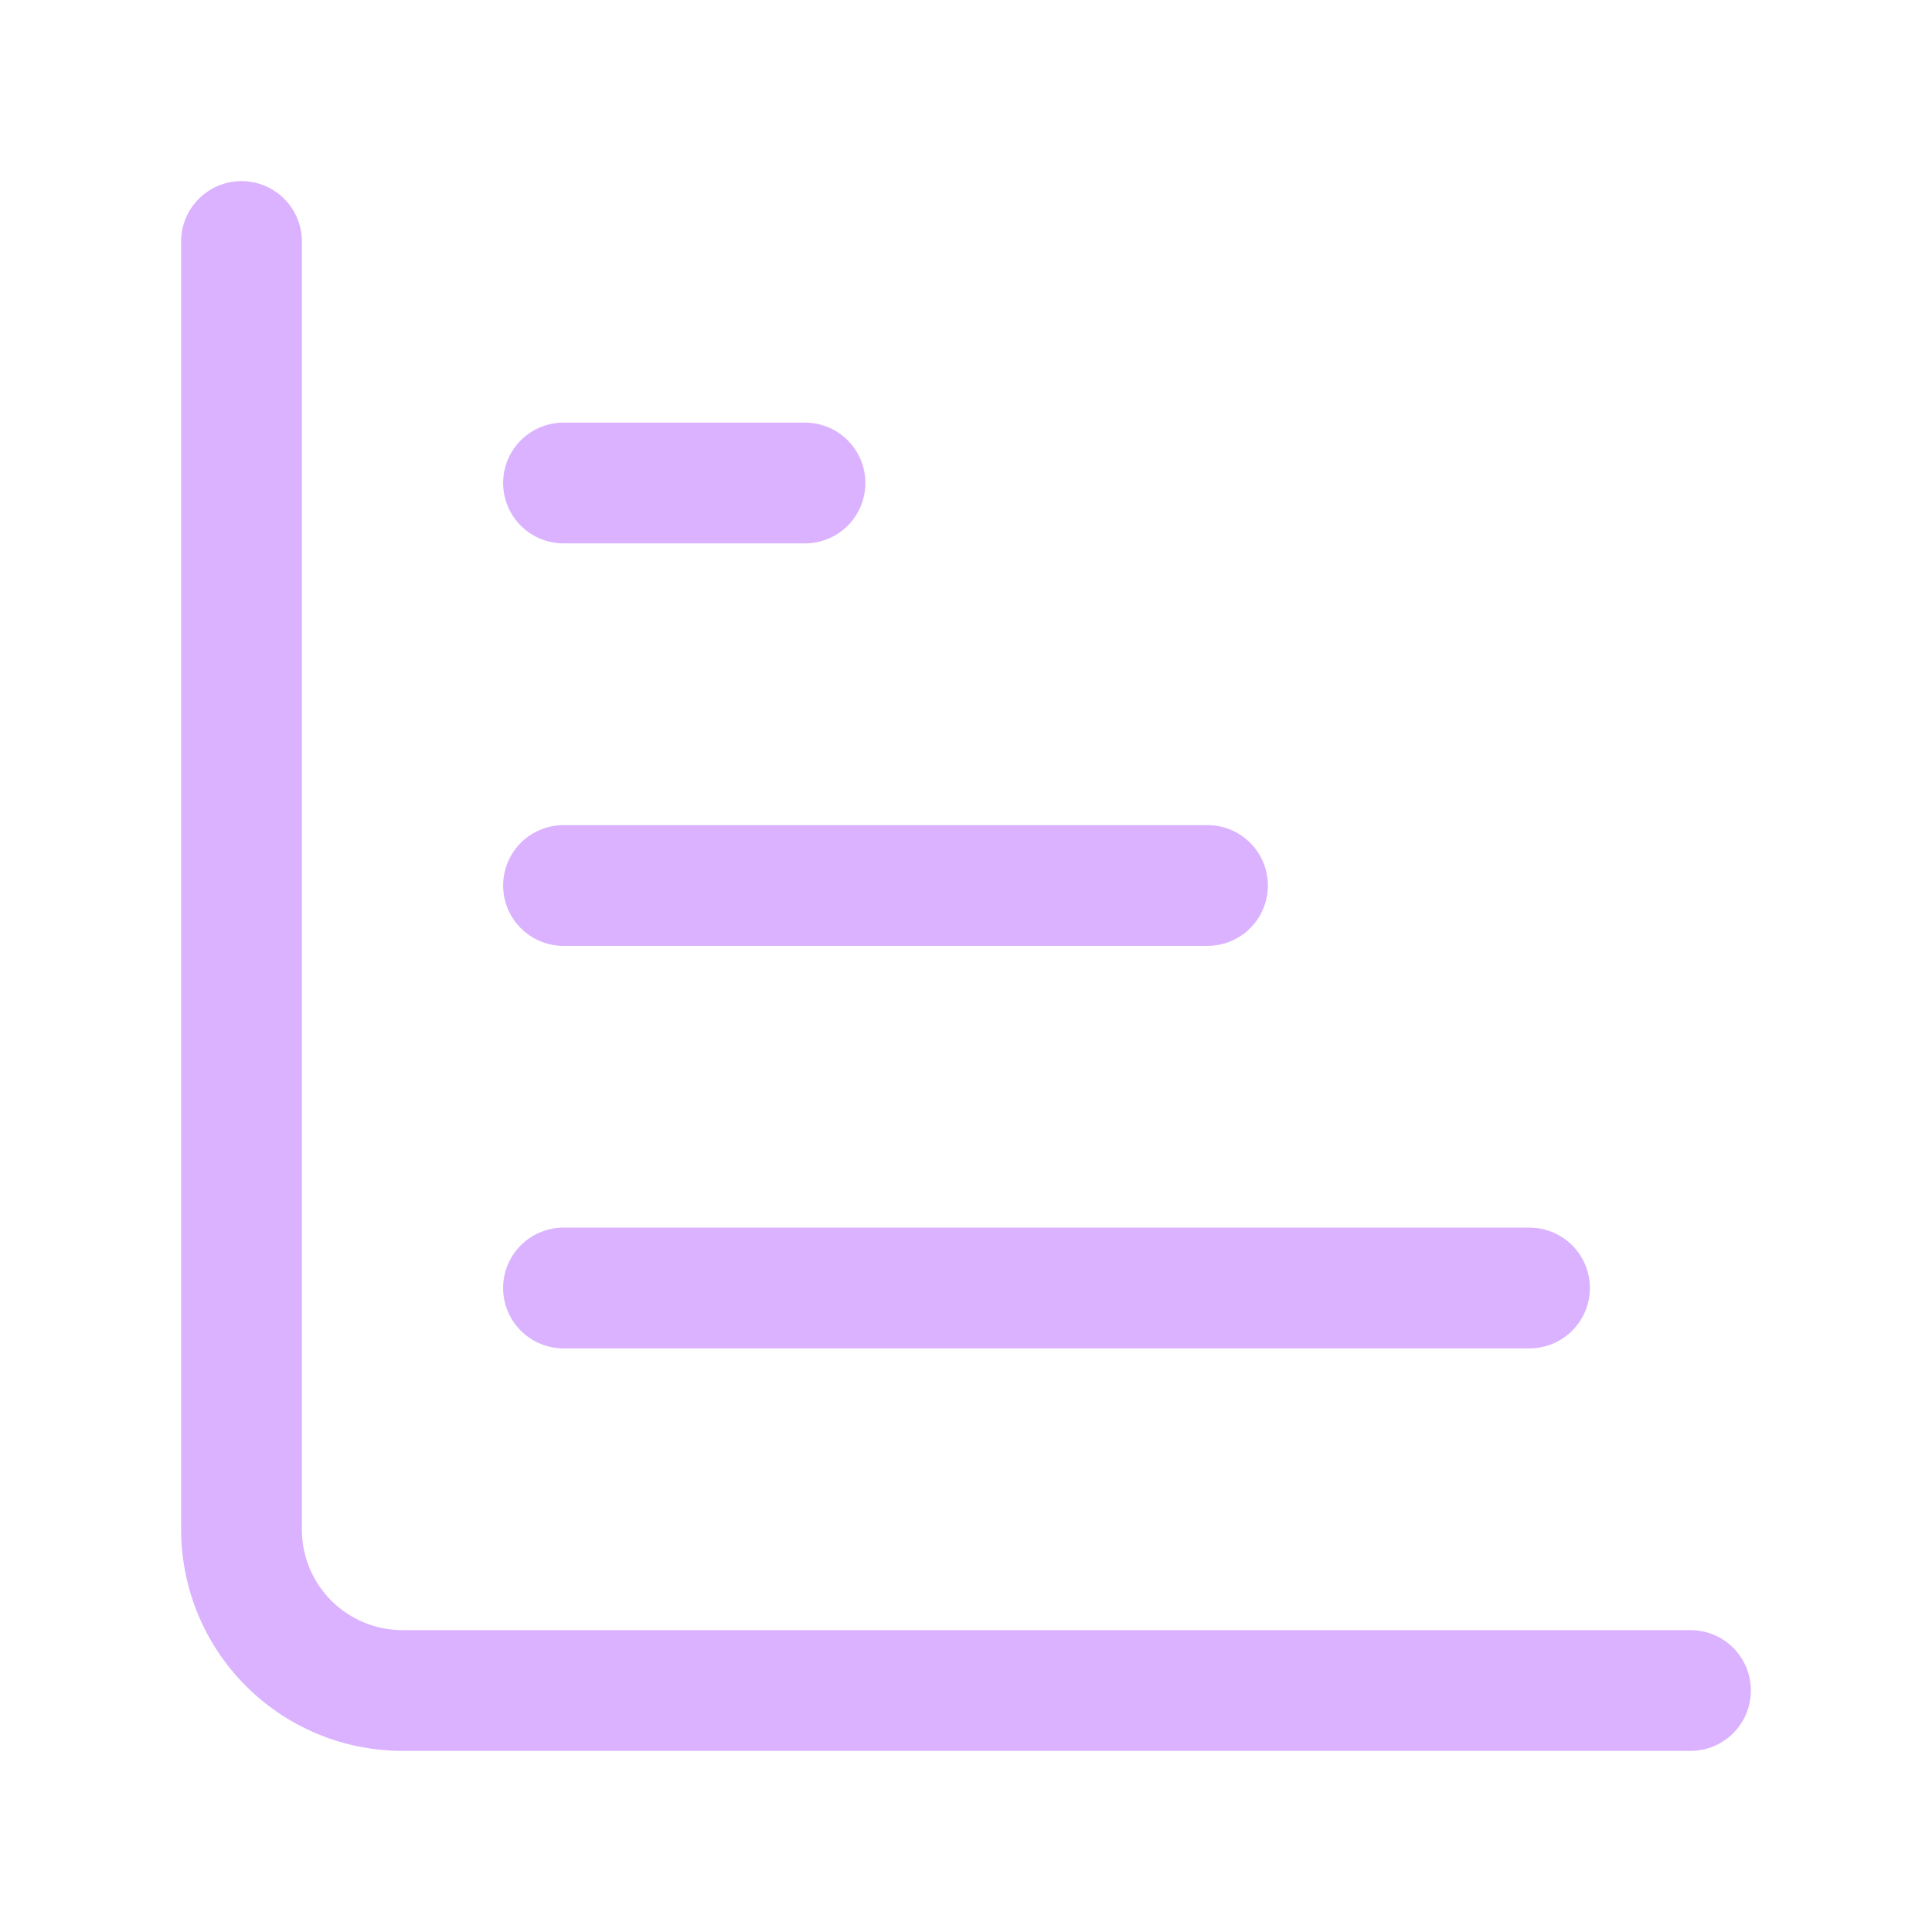
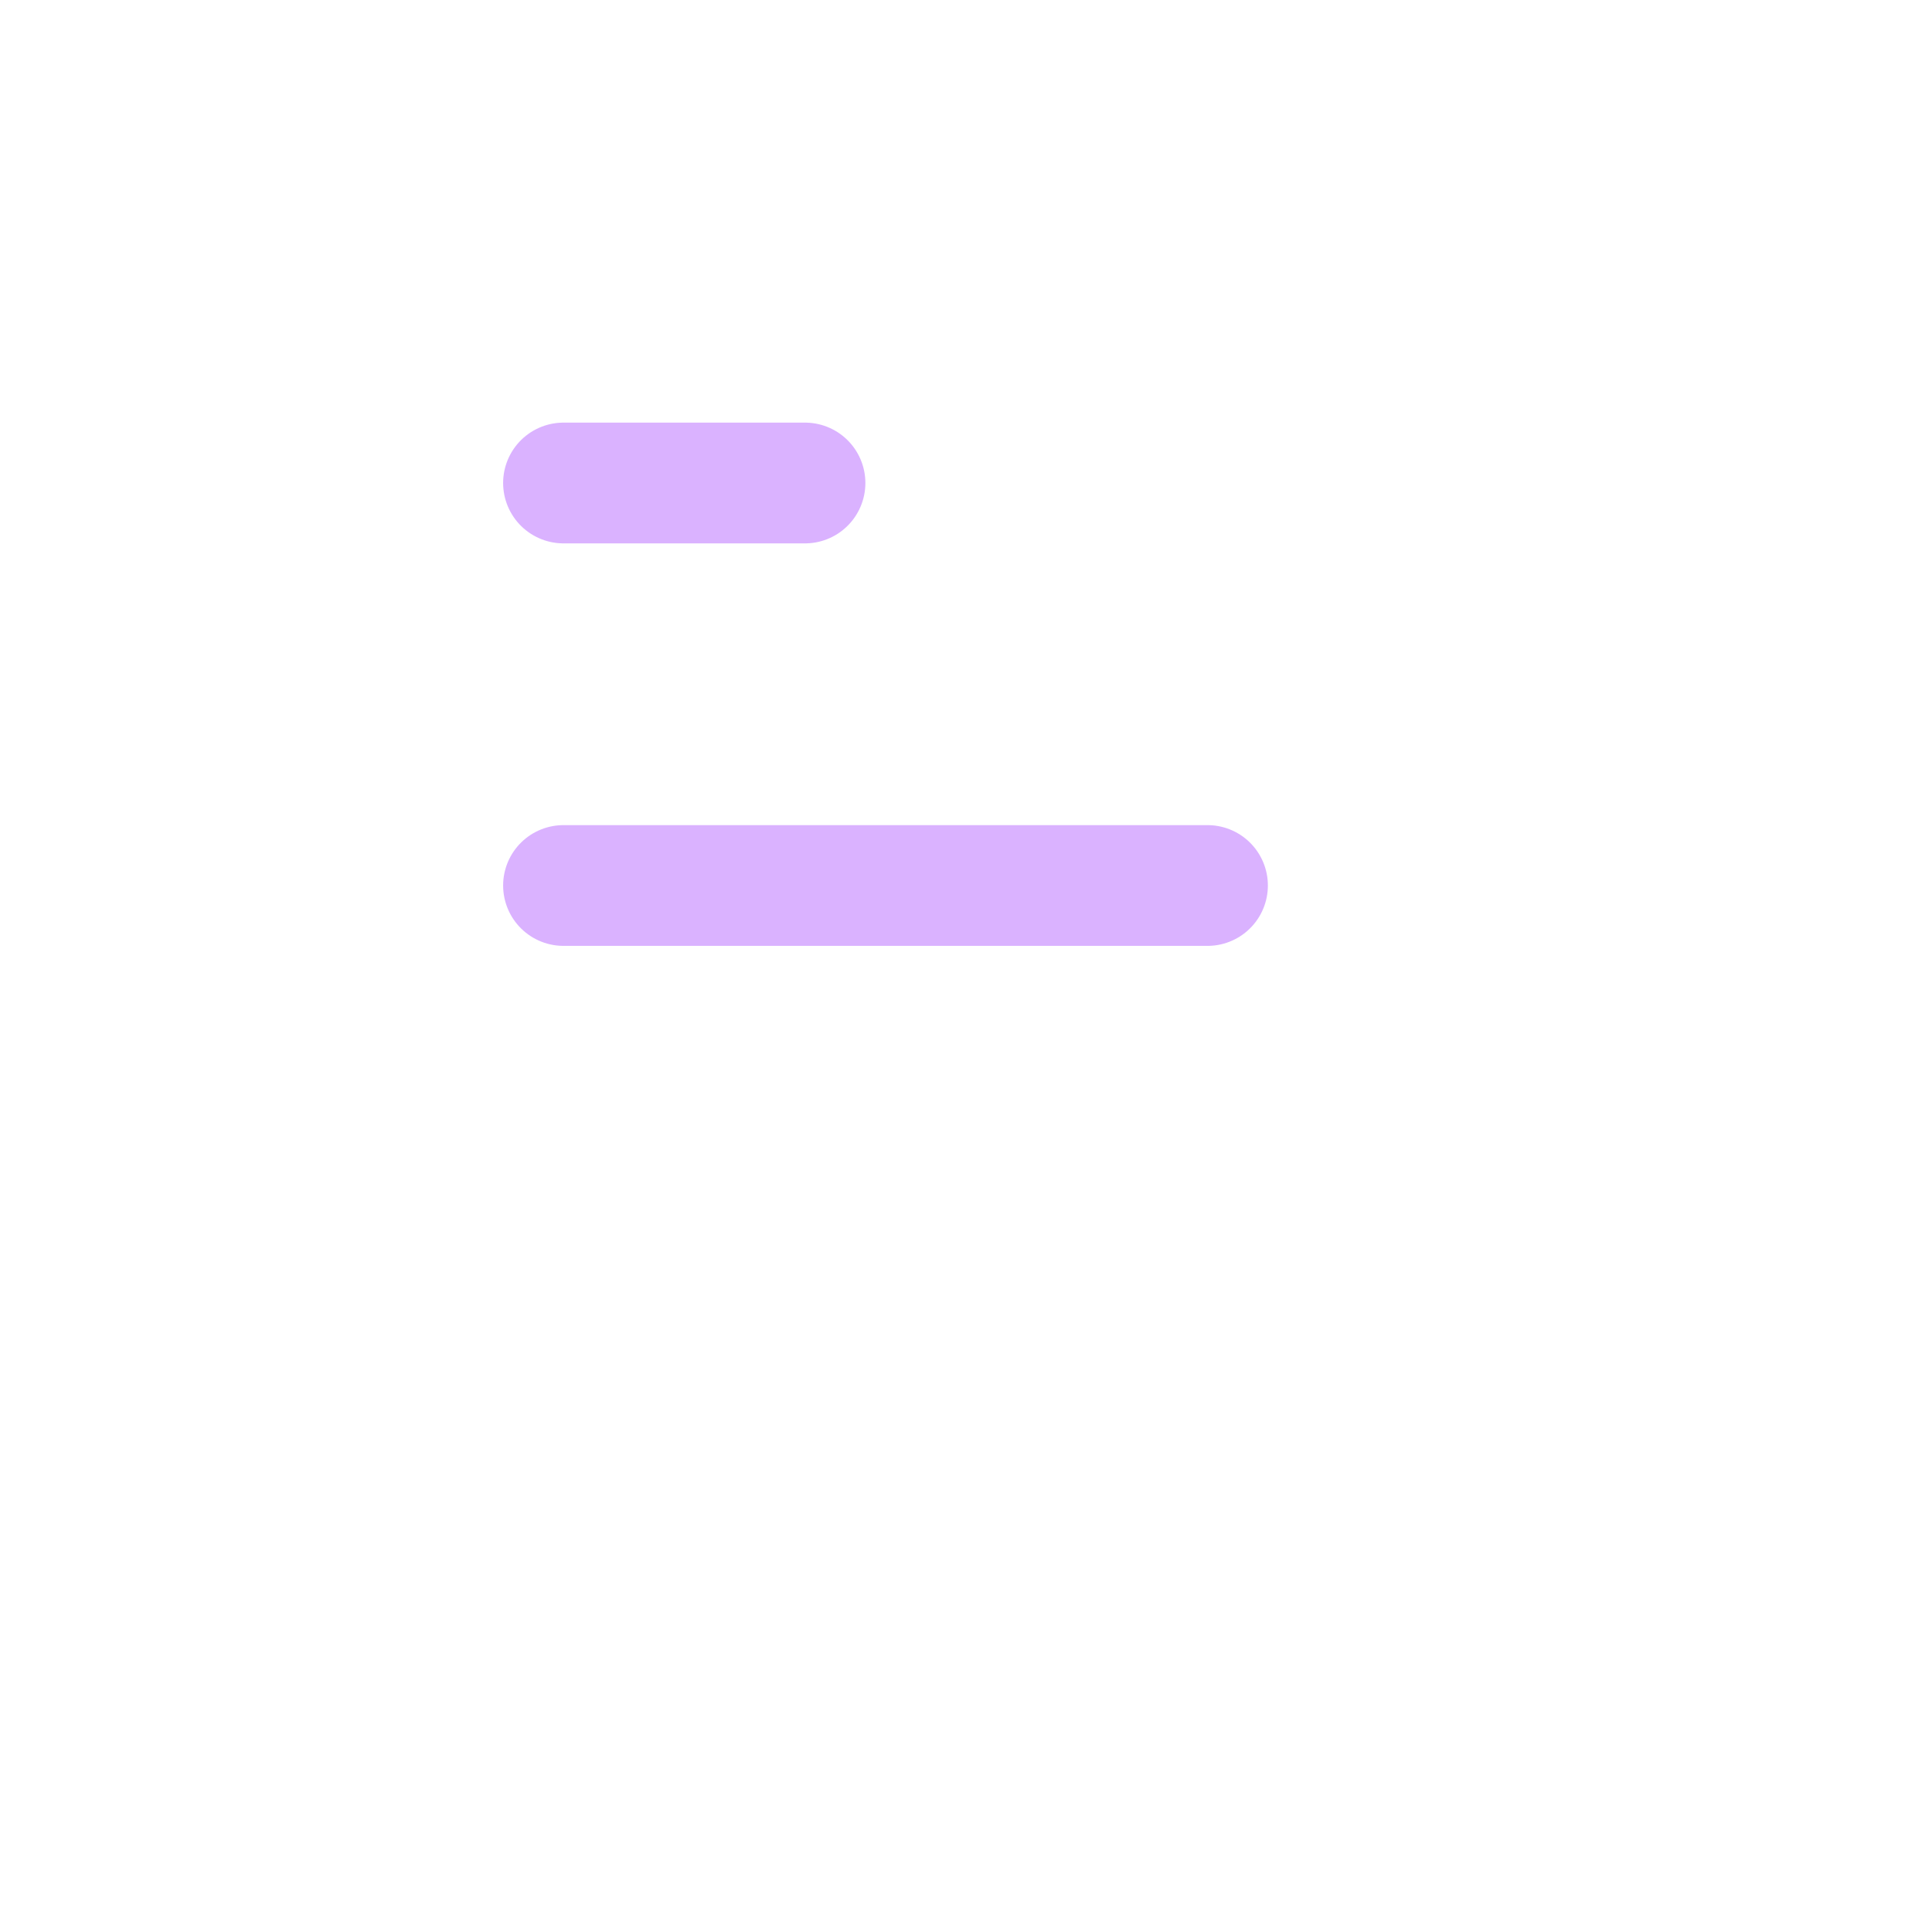
<svg xmlns="http://www.w3.org/2000/svg" width="24" height="24" viewBox="0 0 24 24" fill="none" stroke="#dab2ff" stroke-width="1.5" stroke-linecap="round" stroke-linejoin="round" class="lucide lucide-chart-bar-increasing-icon lucide-chart-bar-increasing">
-   <path d="M3 3v16a2 2 0 0 0 2 2h16" />
  <path d="M7 11h8" />
-   <path d="M7 16h12" />
  <path d="M7 6h3" />
</svg>